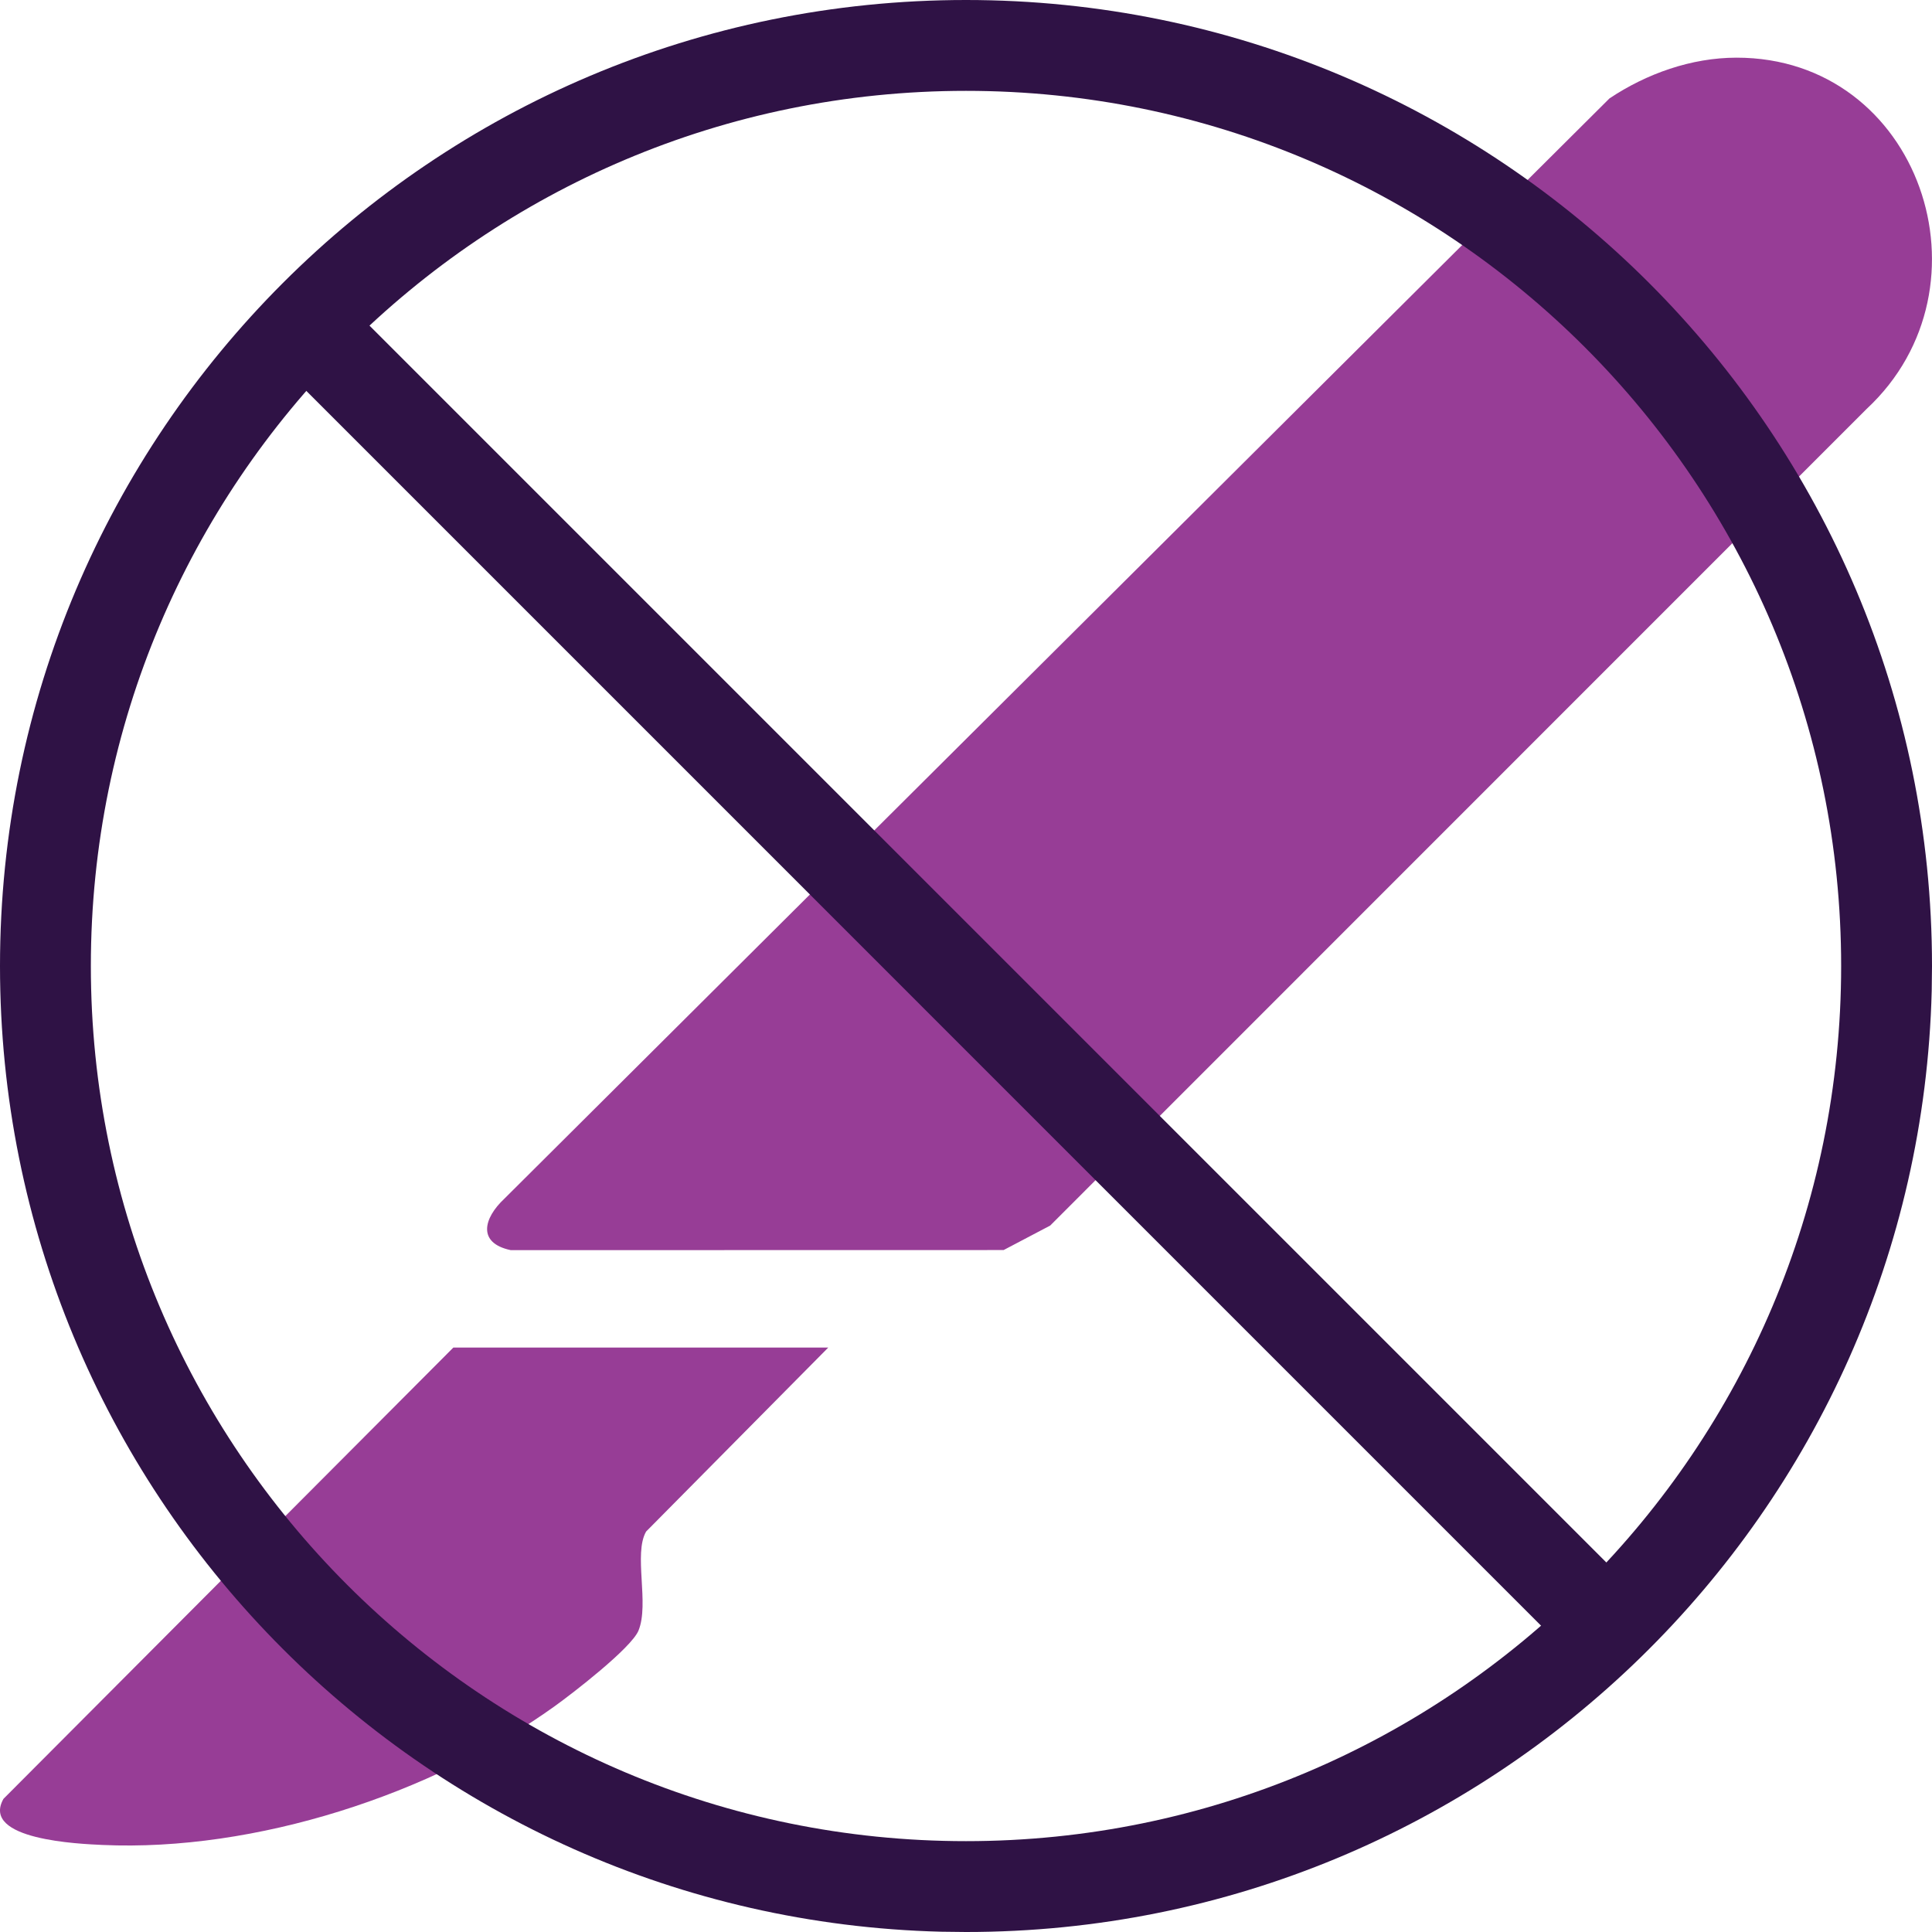
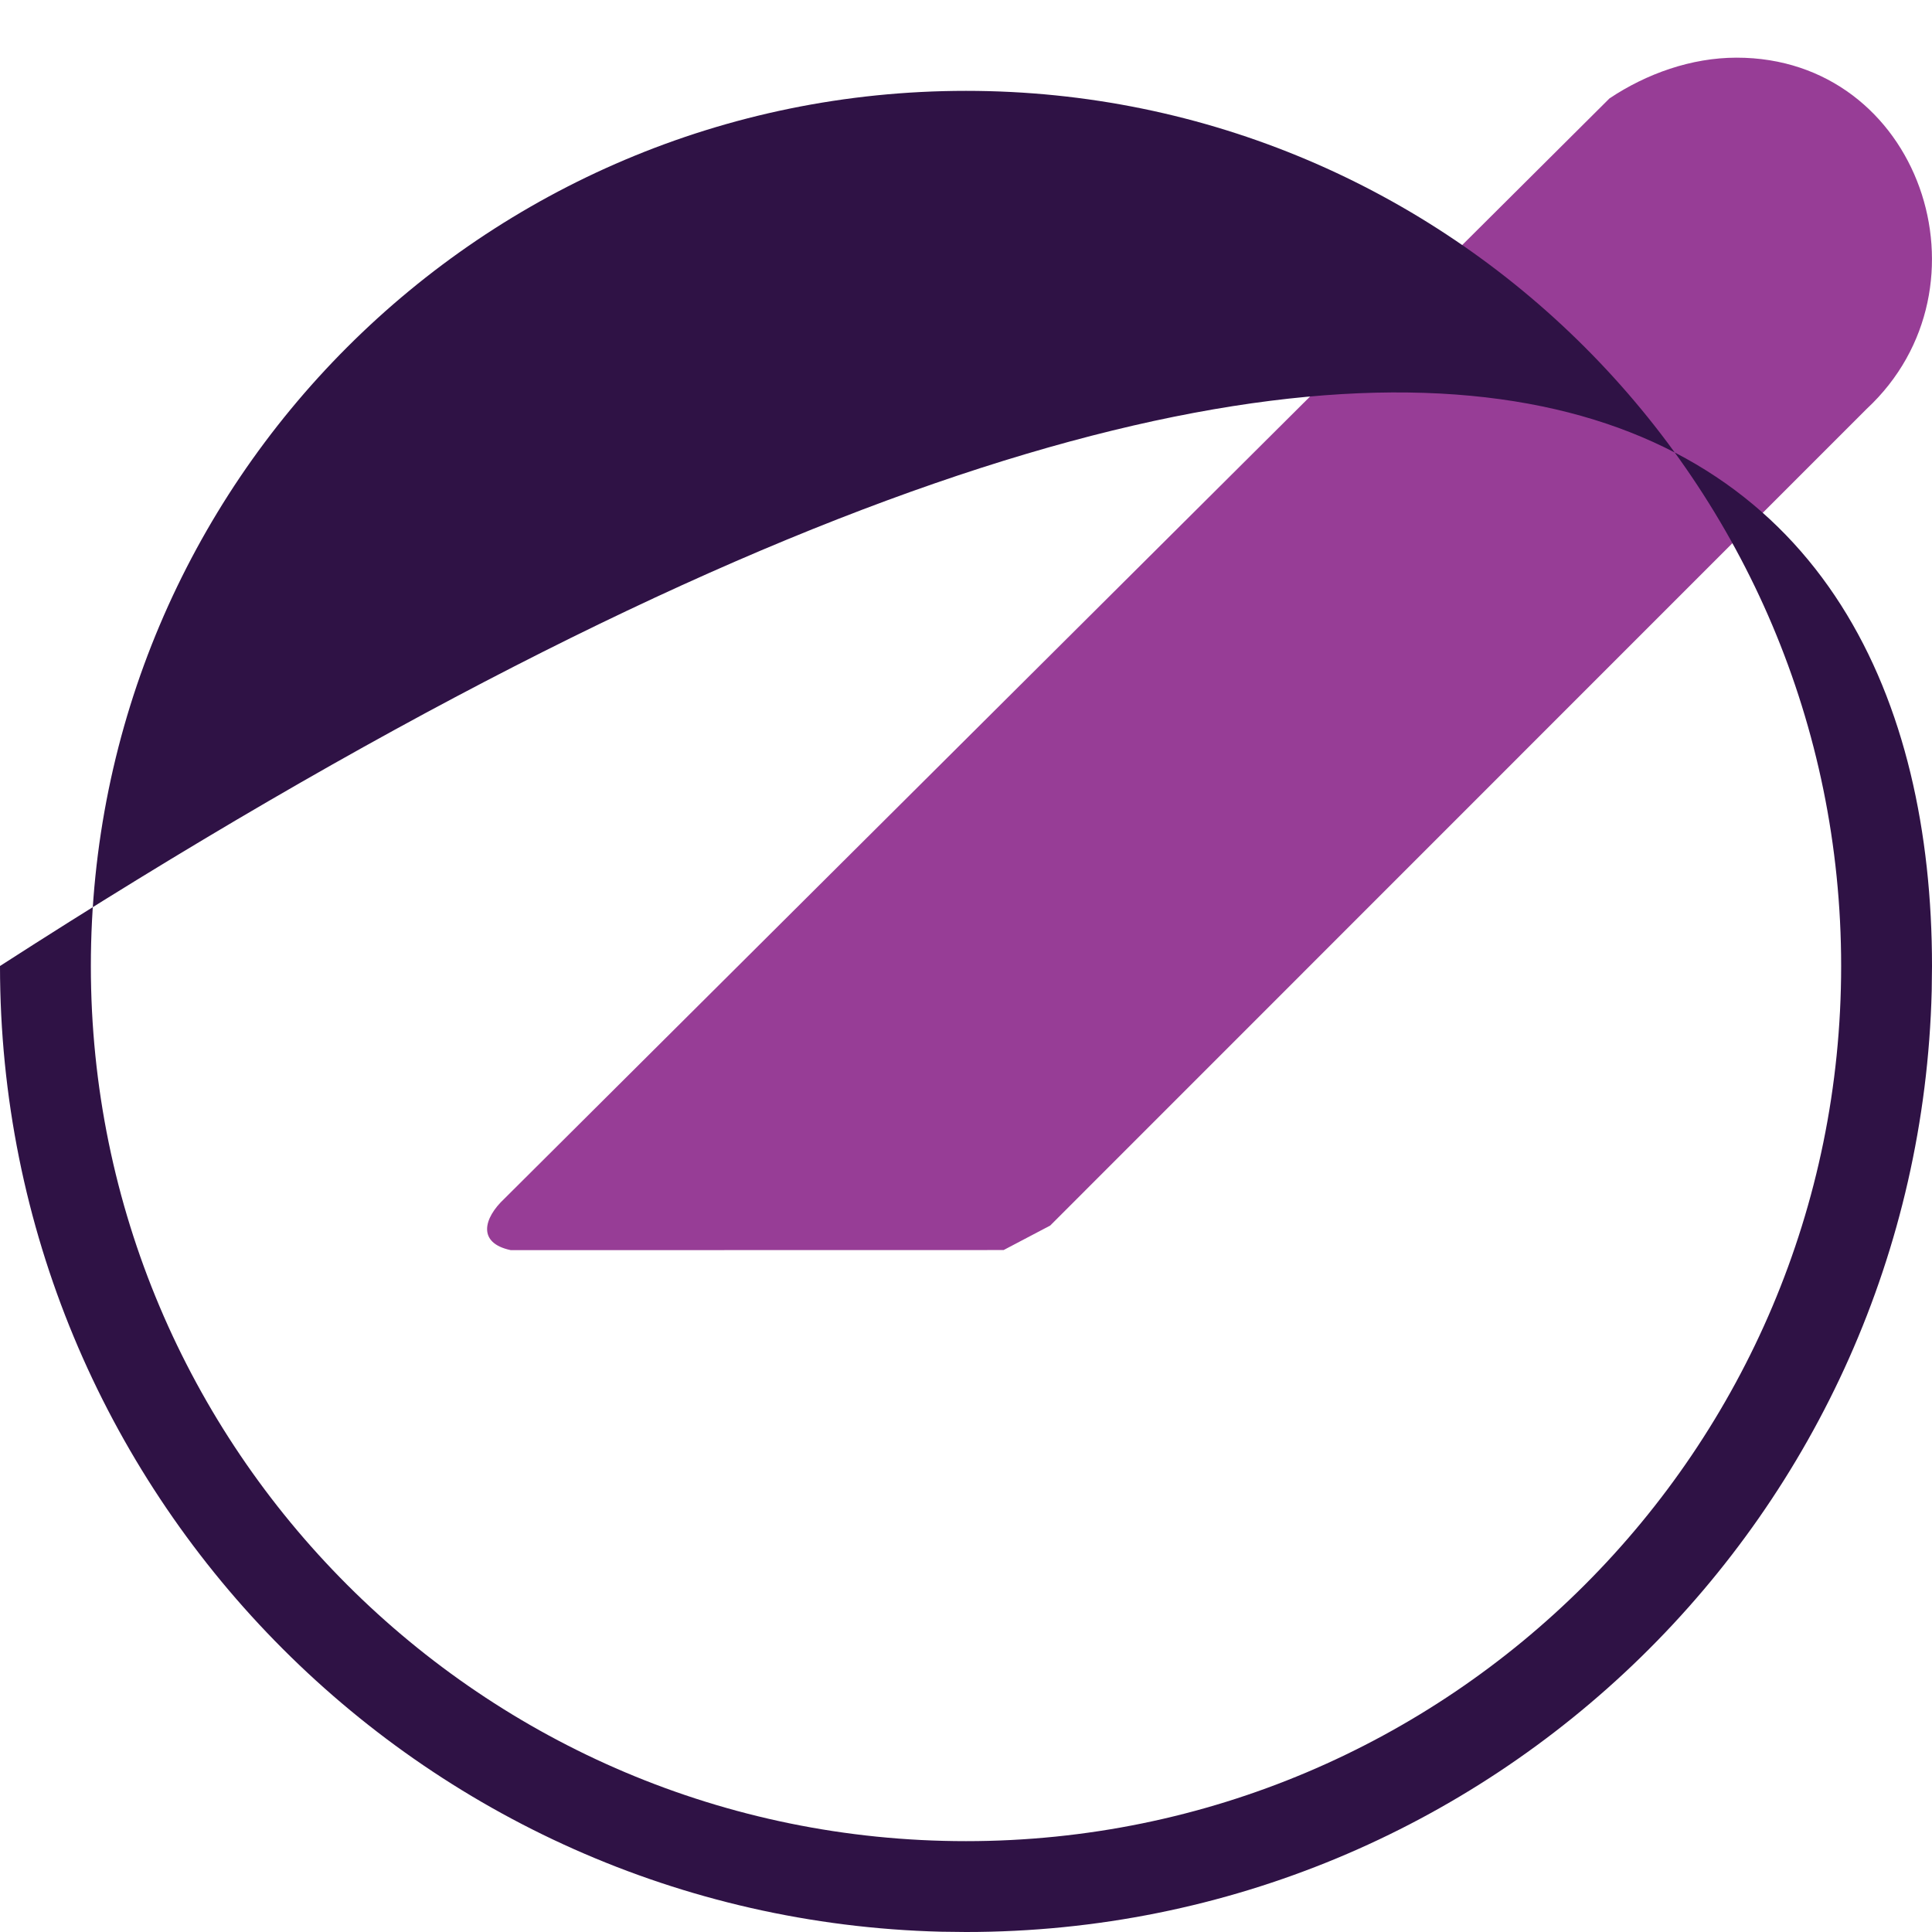
<svg xmlns="http://www.w3.org/2000/svg" width="40" height="40" viewBox="0 0 40 40" fill="none">
  <path d="M38.647 8.466L21.743 25.374L20.779 25.881L10.575 25.883C9.874 25.735 10.014 25.219 10.44 24.82L33.323 2.037C34.091 1.525 35.016 1.195 35.95 1.194C39.748 1.189 41.362 5.941 38.647 8.466Z" fill="#973D96" />
-   <path d="M13.377 31.709C13.112 32.169 13.447 33.2 13.22 33.758C13.073 34.12 11.854 35.06 11.482 35.327C8.937 37.155 5.277 38.339 2.124 38.198C1.657 38.176 -0.409 38.095 0.072 37.243L9.386 27.9H17.148L13.377 31.709Z" fill="#973D96" />
-   <path d="M38.119 20C38.119 9.993 30.006 1.881 20 1.881C9.993 1.881 1.881 9.993 1.881 20C1.881 30.006 9.993 38.119 20 38.119V40L19.483 39.994C8.677 39.72 0 30.872 0 20C0 8.954 8.954 0 20 0C31.045 0 40 8.954 40 20L39.994 20.516C39.72 31.323 30.873 40 20 40V38.119C30.006 38.119 38.119 30.006 38.119 20Z" fill="#2F1245" />
-   <path d="M34.174 33.266L32.844 34.596L5.405 7.156L6.734 5.826L34.174 33.266Z" fill="#2F1245" />
+   <path d="M38.119 20C38.119 9.993 30.006 1.881 20 1.881C9.993 1.881 1.881 9.993 1.881 20C1.881 30.006 9.993 38.119 20 38.119V40L19.483 39.994C8.677 39.72 0 30.872 0 20C31.045 0 40 8.954 40 20L39.994 20.516C39.72 31.323 30.873 40 20 40V38.119C30.006 38.119 38.119 30.006 38.119 20Z" fill="#2F1245" />
</svg>